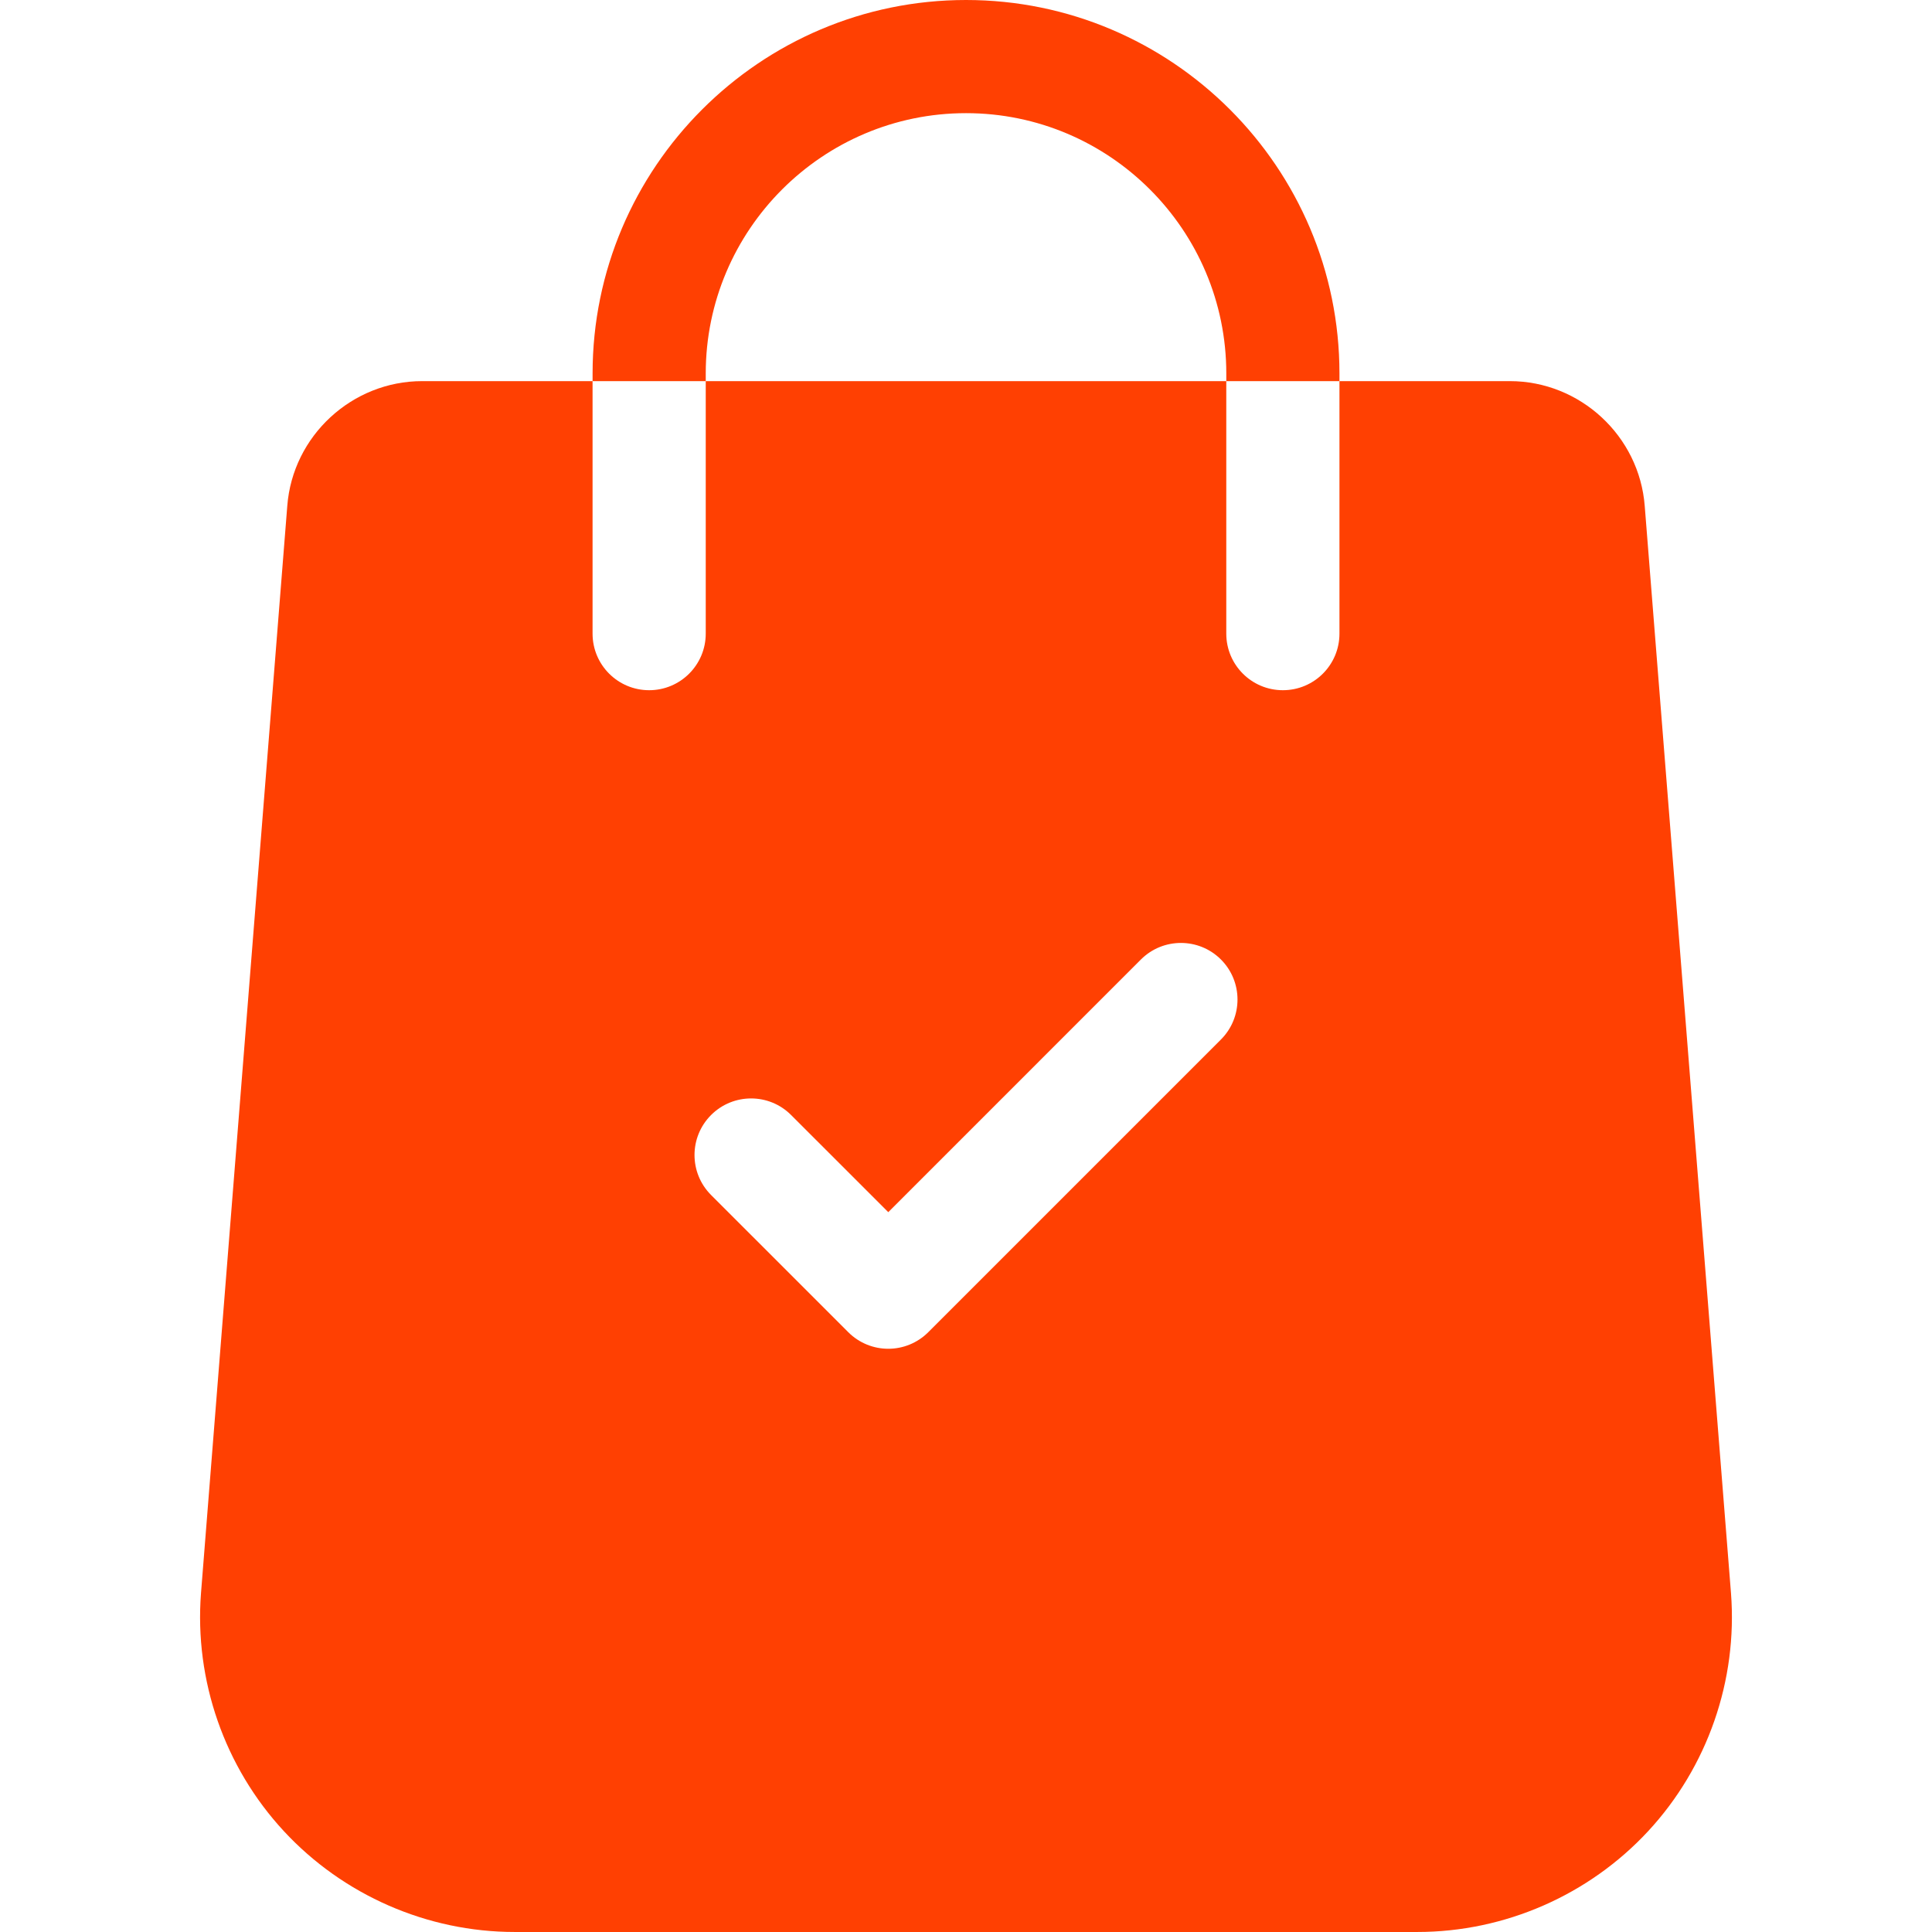
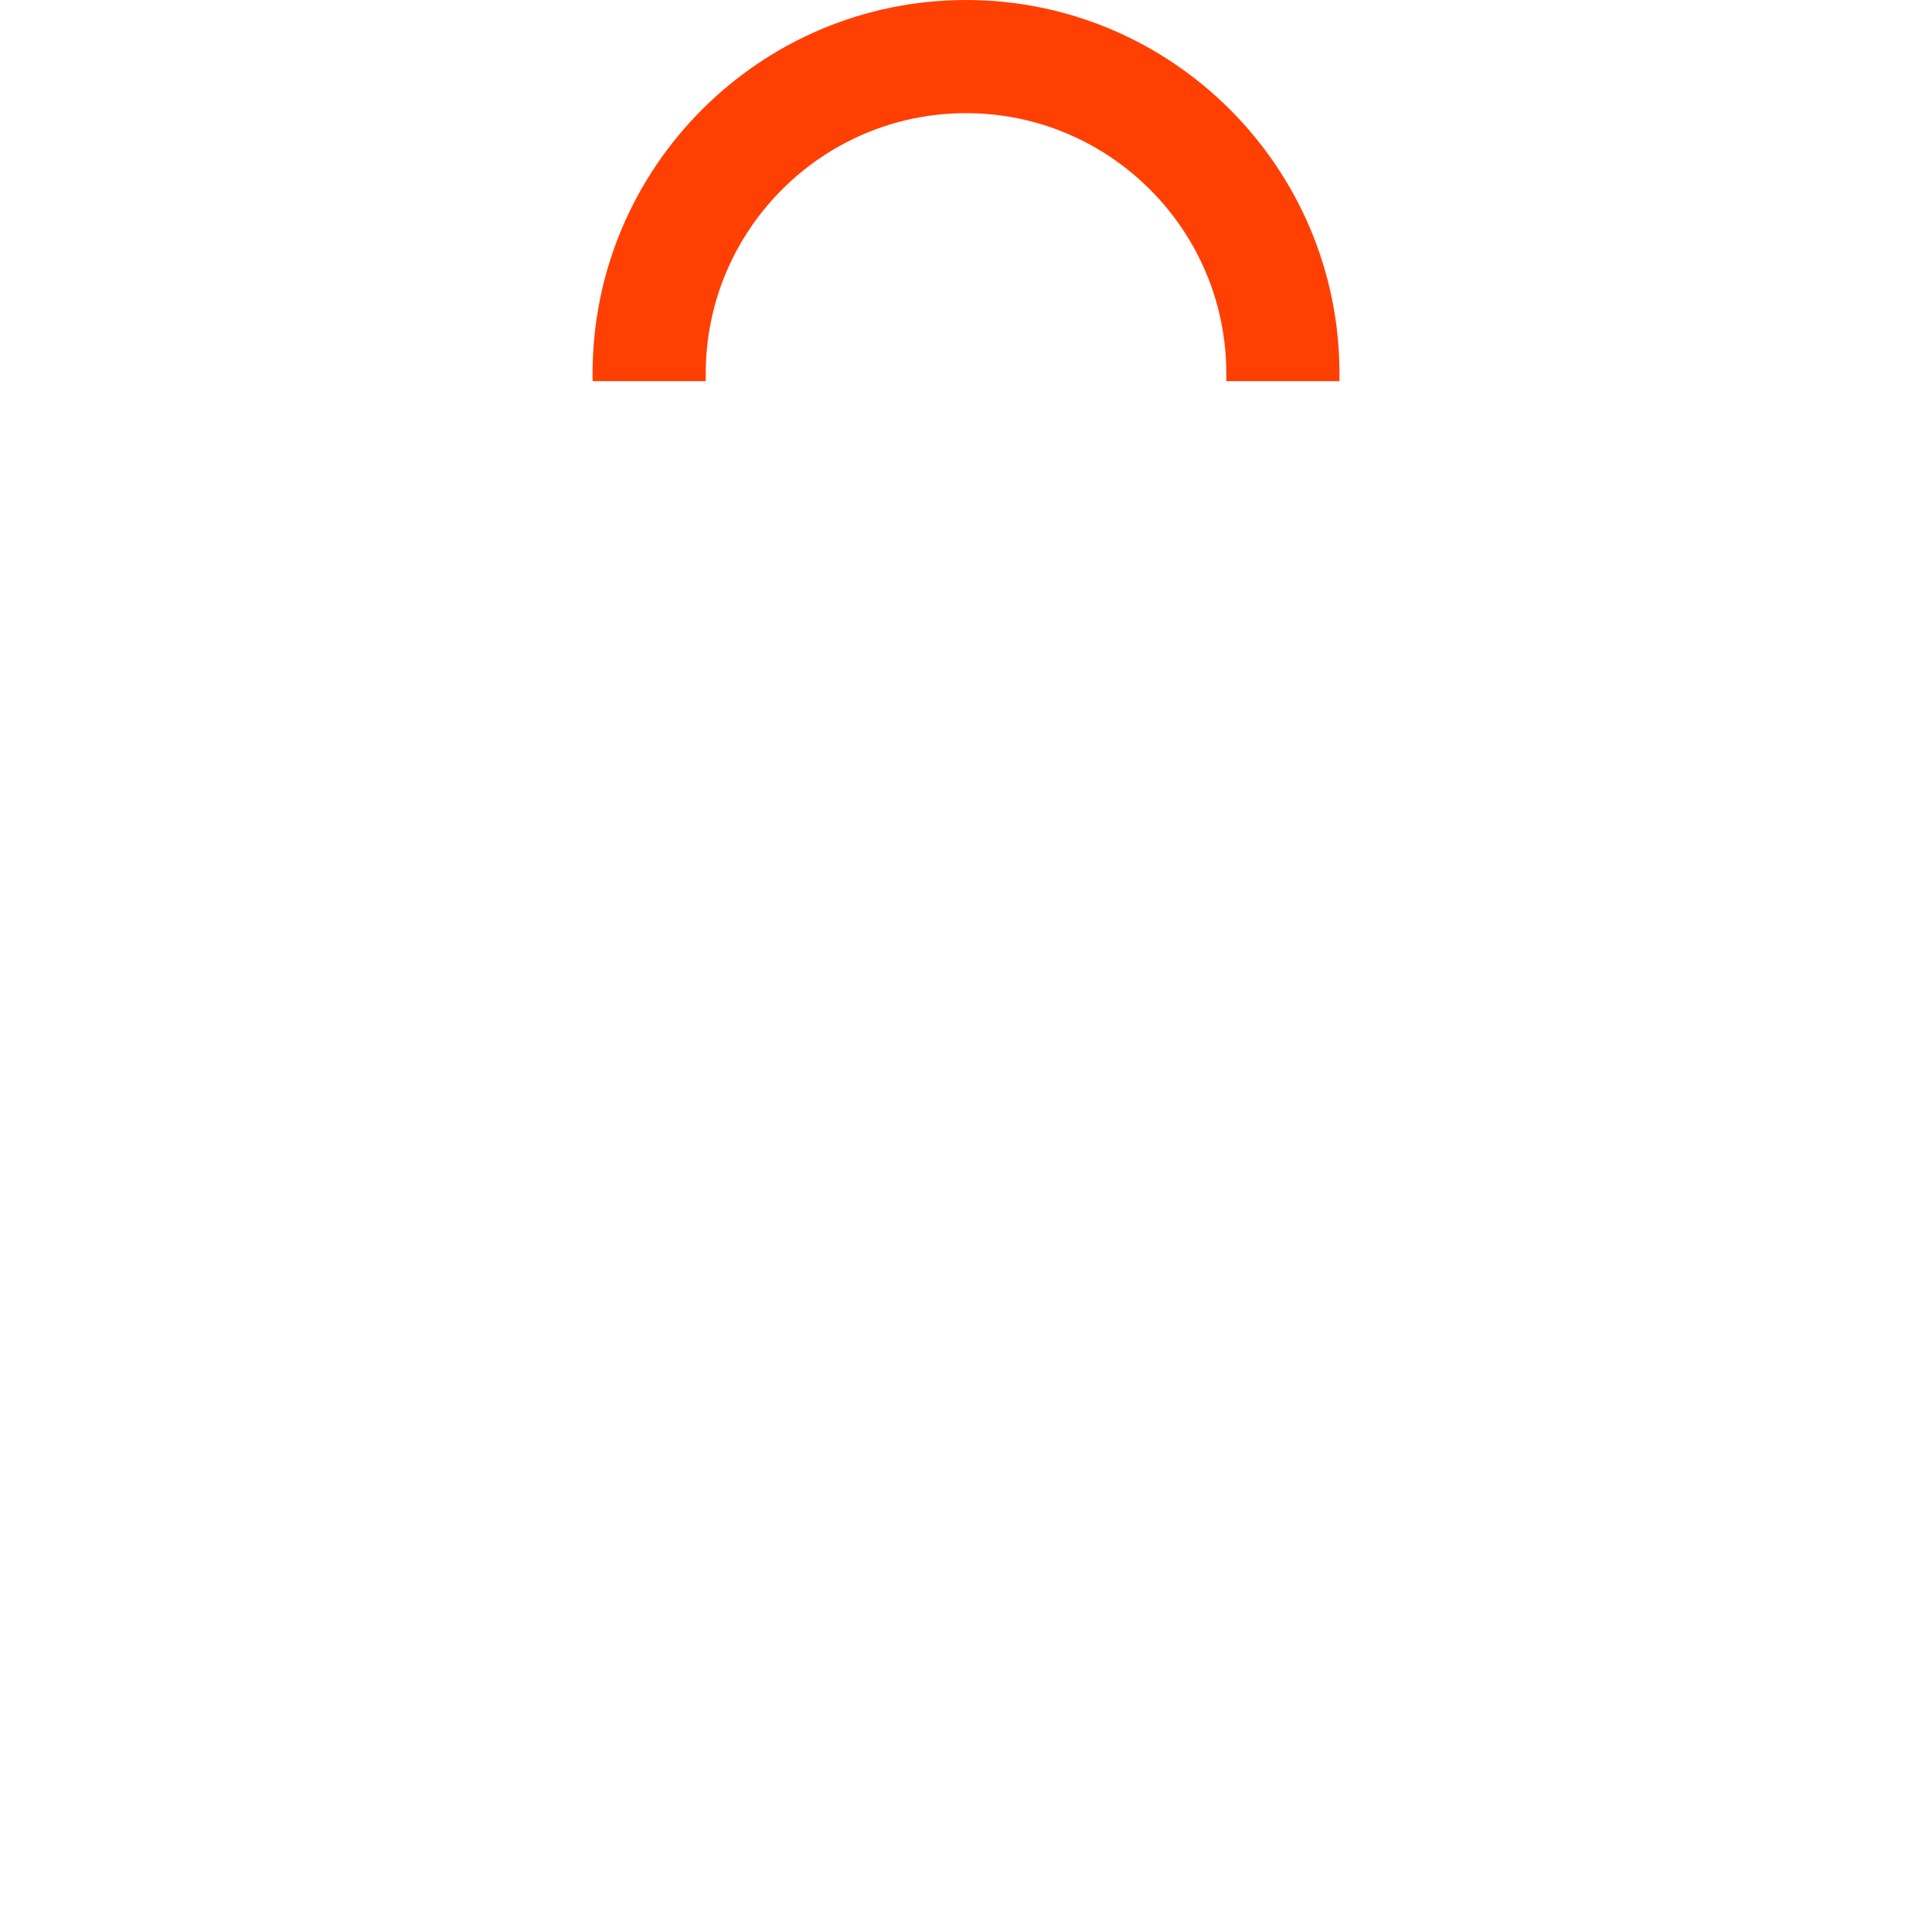
<svg xmlns="http://www.w3.org/2000/svg" fill="none" viewBox="0 0 100 100" height="100" width="100">
-   <path fill="#FF4002" d="M89.596 82.462L85.131 26.191C84.853 22.565 81.786 19.727 78.151 19.727H69.33V32.796C69.33 34.415 68.02 35.725 66.401 35.725C64.784 35.725 63.472 34.415 63.472 32.796V19.727H36.529V32.796C36.529 34.415 35.217 35.725 33.6 35.725C31.982 35.725 30.671 34.415 30.671 32.796V19.727H21.85C18.215 19.727 15.148 22.565 14.87 26.183L10.403 82.47C10.058 86.978 11.621 91.465 14.693 94.78C17.764 98.095 22.118 99.999 26.638 99.999H73.364C77.883 99.999 82.237 98.095 85.309 94.78C88.38 91.465 89.944 86.978 89.596 82.462ZM63.195 53.806L48.048 68.953C47.476 69.525 46.726 69.812 45.977 69.812C45.227 69.812 44.477 69.525 43.905 68.953L36.806 61.854C35.662 60.71 35.662 58.857 36.806 57.713C37.95 56.569 39.805 56.569 40.947 57.713L45.977 62.741L59.054 49.663C60.196 48.521 62.051 48.521 63.195 49.663C64.339 50.807 64.339 52.662 63.195 53.806Z" />
  <path fill="#FF4002" d="M50.001 0C39.343 0 30.672 8.673 30.672 19.331V19.727H36.529V19.331C36.529 11.902 42.572 5.857 50.001 5.857C57.43 5.857 63.473 11.902 63.473 19.331V19.727H69.33V19.331C69.33 8.673 60.659 0 50.001 0Z" />
</svg>